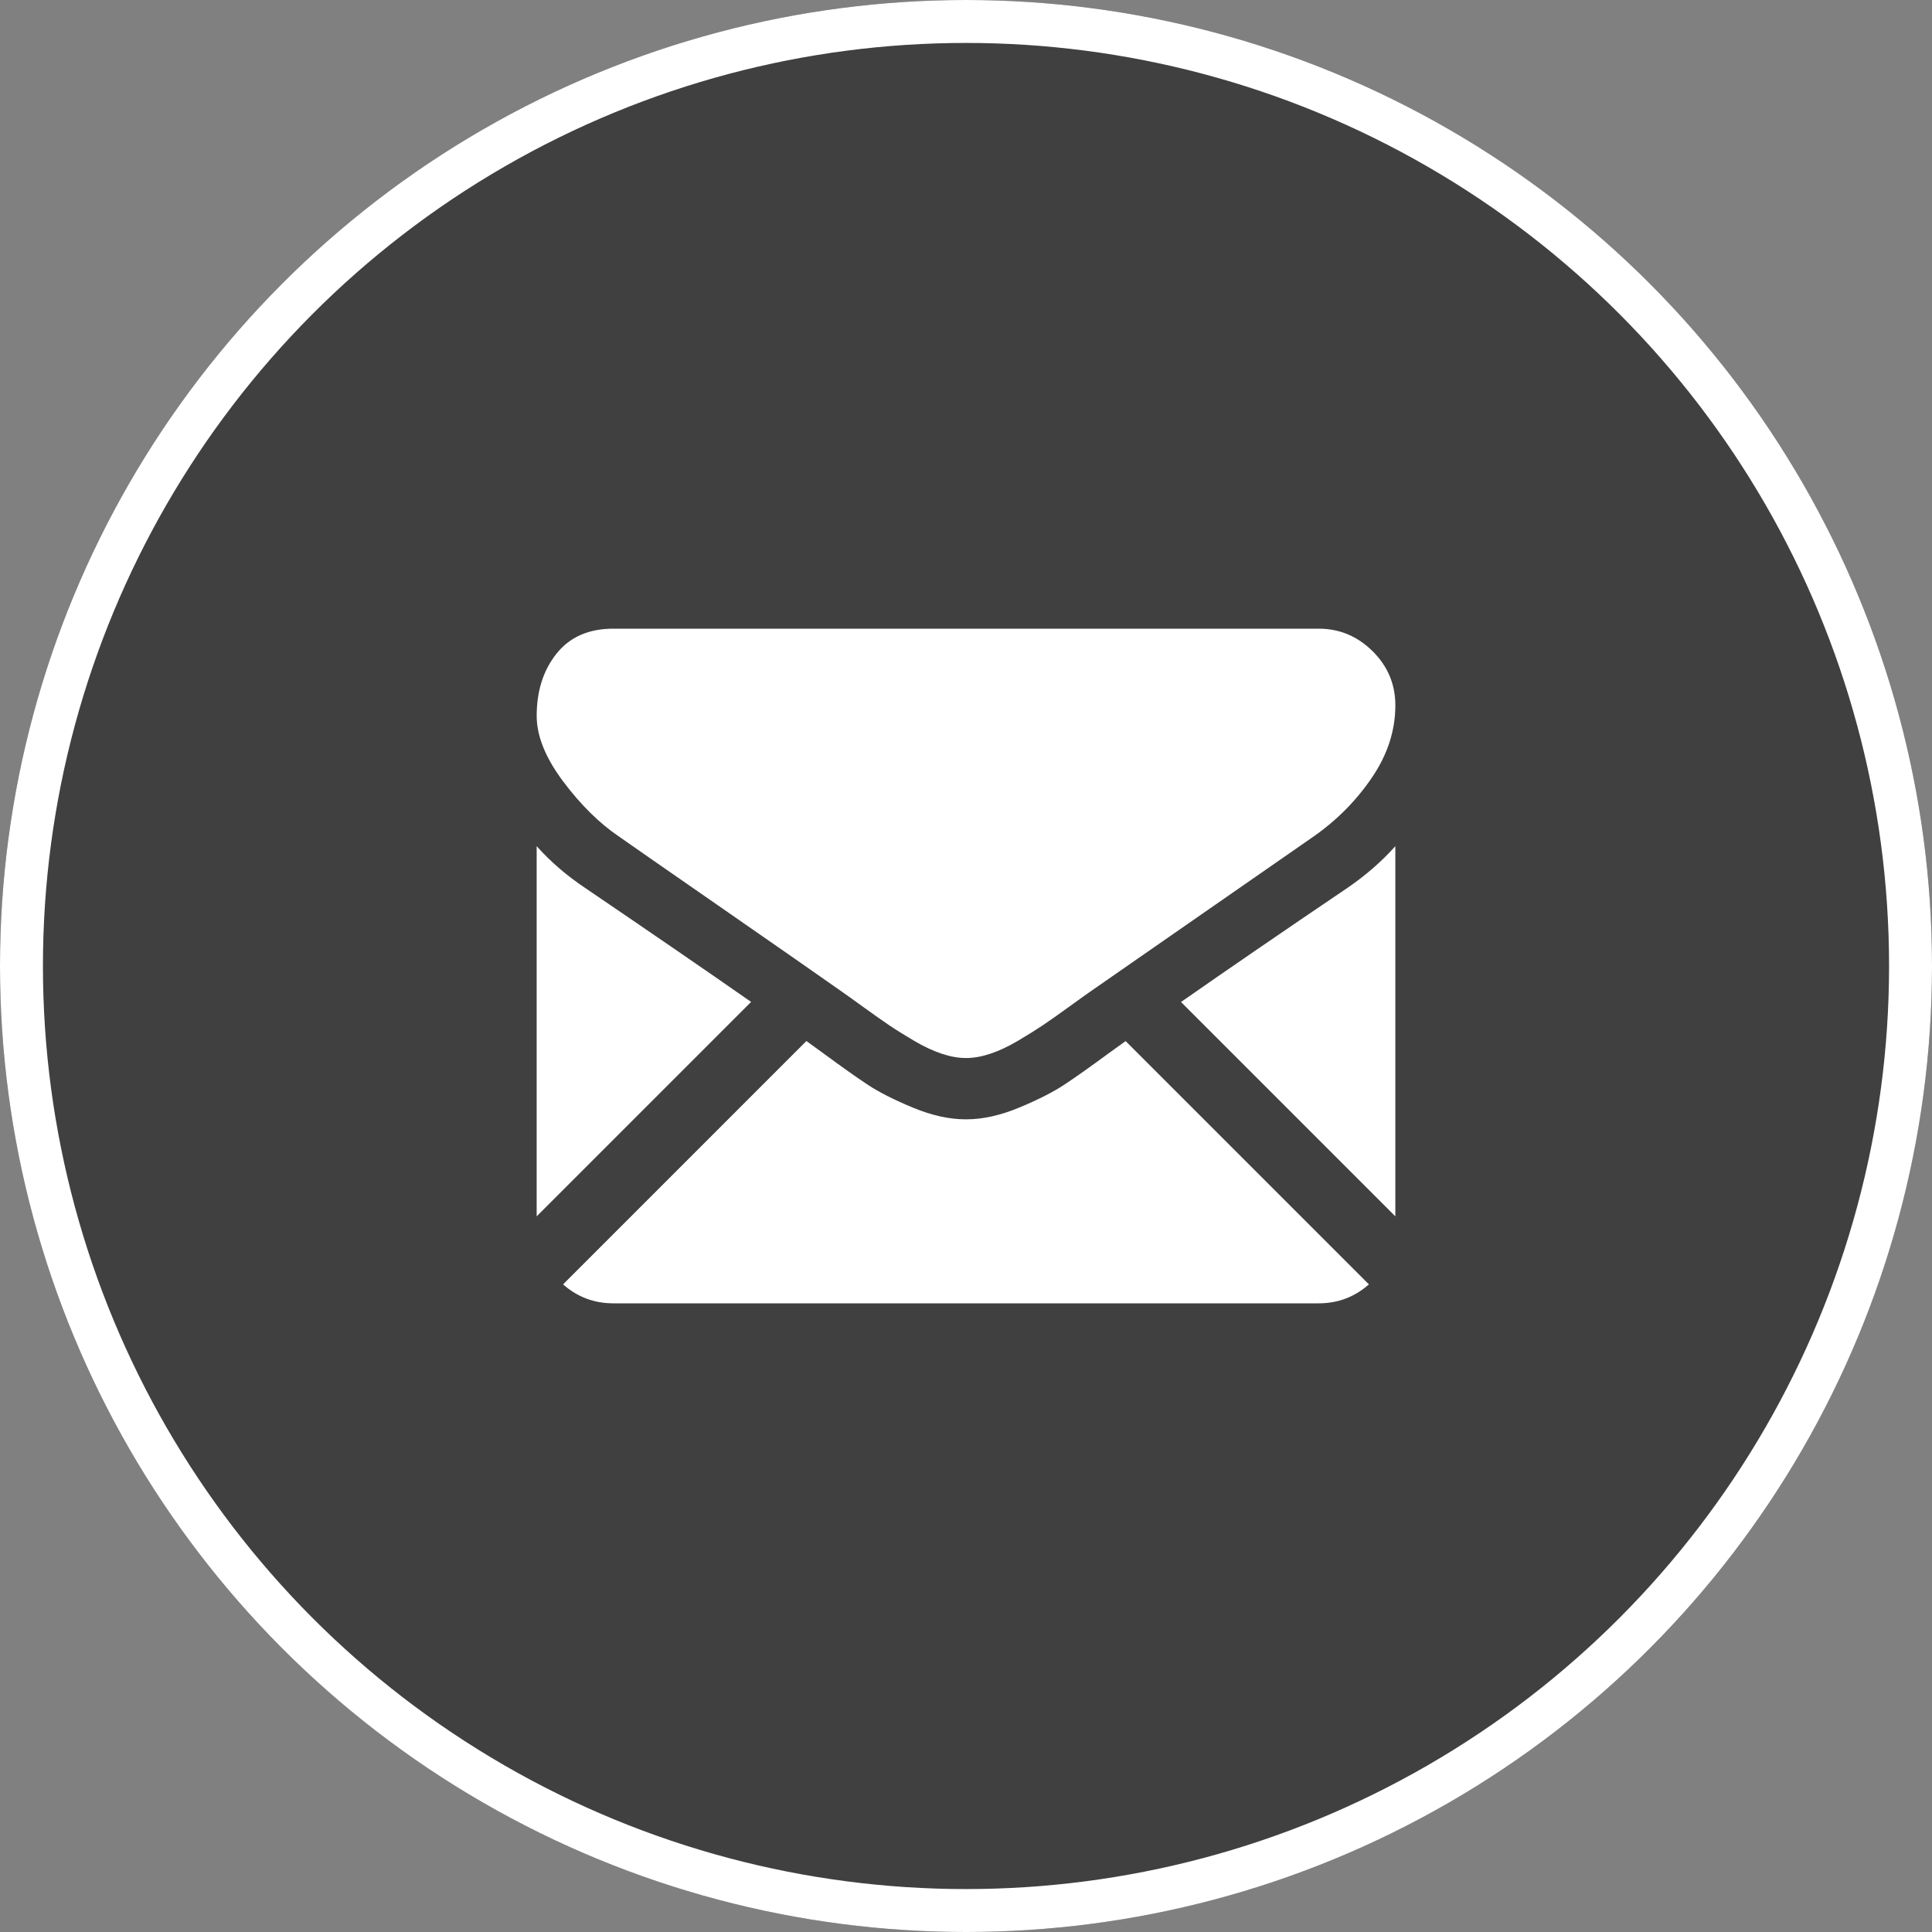
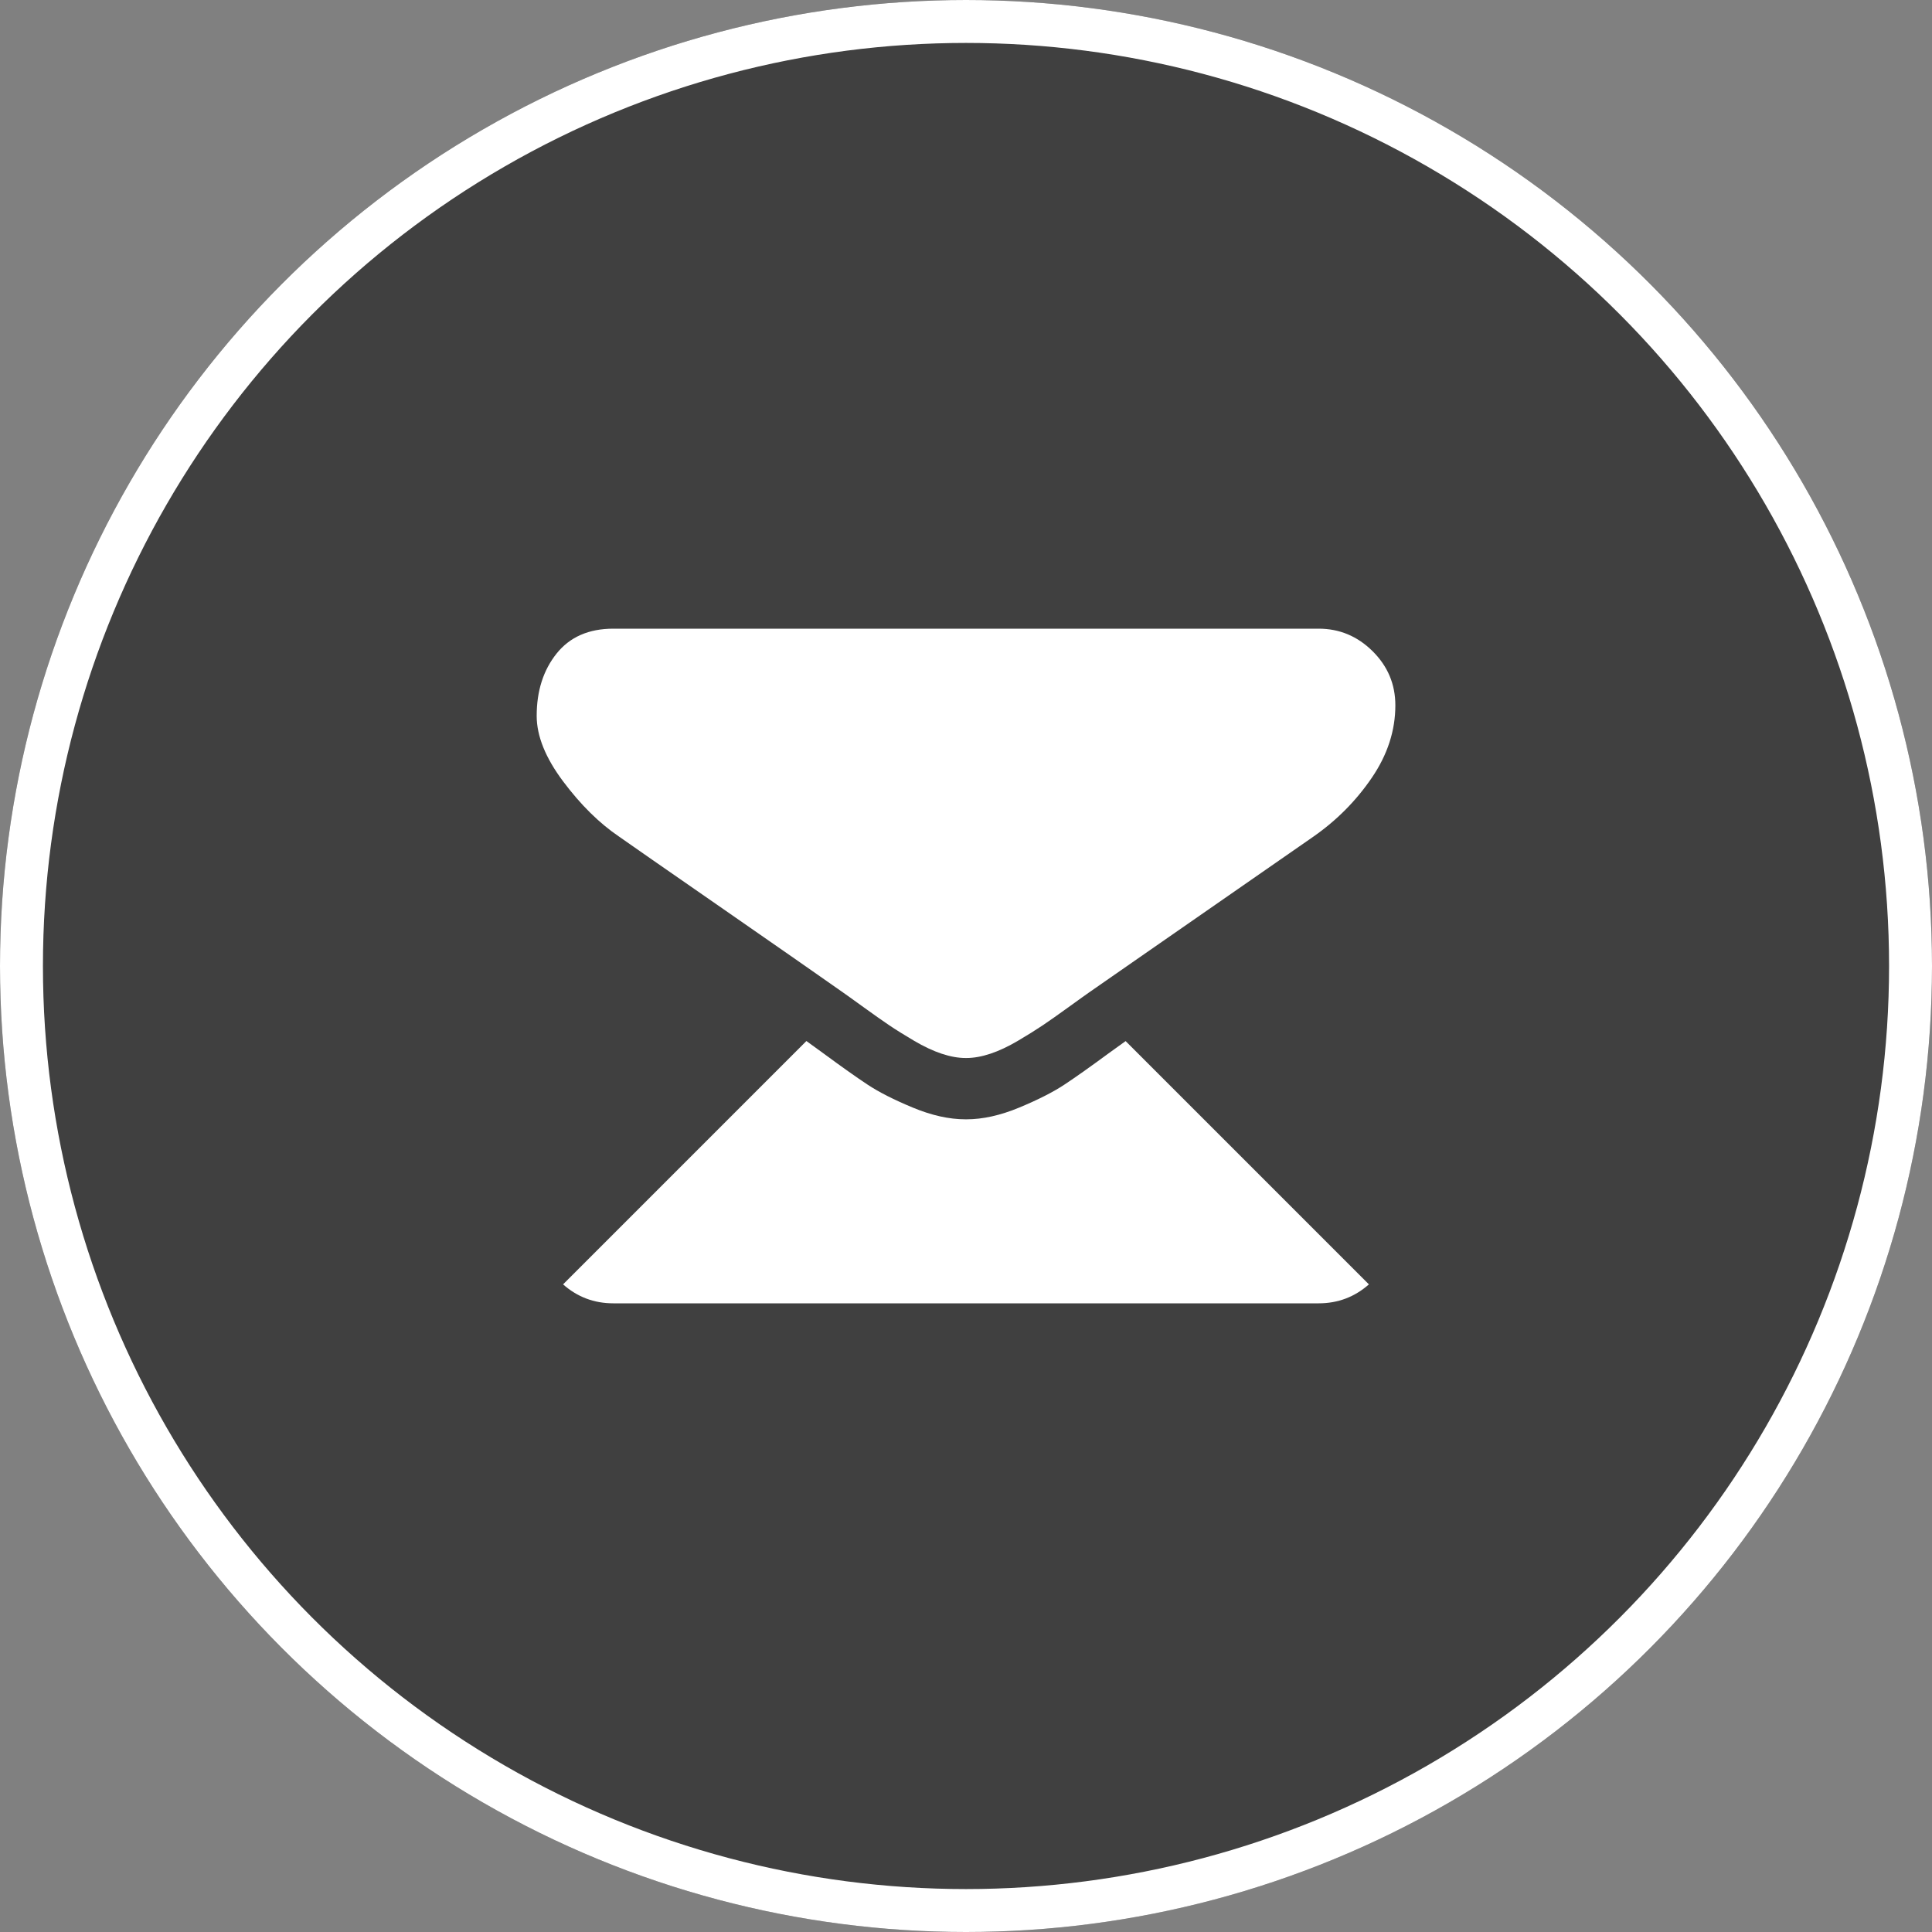
<svg xmlns="http://www.w3.org/2000/svg" width="90" height="90" viewBox="0 0 90 90" fill="none">
  <rect x="0" y="0" width="90" height="90" fill="#808080" stroke="none" />
  <circle cx="45" cy="45" r="45" fill="black" fill-opacity="0.5" />
  <g clip-path="url(#clip0)">
    <path d="M61.428 60.714C62.327 60.714 63.106 60.417 63.769 59.831L52.436 48.498C52.164 48.693 51.901 48.882 51.652 49.062C50.803 49.687 50.115 50.175 49.587 50.524C49.058 50.874 48.355 51.231 47.477 51.596C46.599 51.96 45.781 52.142 45.022 52.142H45H44.977C44.218 52.142 43.4 51.961 42.522 51.596C41.644 51.231 40.94 50.874 40.412 50.524C39.884 50.175 39.196 49.687 38.347 49.062C38.111 48.889 37.849 48.699 37.565 48.495L26.23 59.831C26.893 60.417 27.672 60.714 28.571 60.714H61.428Z" fill="white" />
-     <path d="M27.255 41.362C26.407 40.796 25.655 40.149 25 39.419V56.662L34.989 46.673C32.99 45.278 30.416 43.51 27.255 41.362Z" fill="white" />
-     <path d="M62.768 41.362C59.728 43.419 57.144 45.191 55.016 46.677L65 56.662V39.419C64.36 40.134 63.616 40.781 62.768 41.362Z" fill="white" />
    <path d="M61.429 29.286H28.572C27.426 29.286 26.545 29.673 25.927 30.446C25.309 31.22 25.001 32.187 25.001 33.348C25.001 34.285 25.41 35.301 26.229 36.395C27.047 37.489 27.917 38.348 28.84 38.973C29.346 39.33 30.871 40.391 33.416 42.154C34.79 43.106 35.985 43.935 37.011 44.652C37.886 45.261 38.641 45.789 39.264 46.228C39.336 46.278 39.448 46.358 39.598 46.465C39.758 46.581 39.962 46.727 40.213 46.908C40.697 47.258 41.098 47.541 41.418 47.757C41.738 47.973 42.125 48.214 42.579 48.482C43.033 48.75 43.461 48.951 43.863 49.085C44.265 49.219 44.637 49.286 44.979 49.286H45.001H45.023C45.365 49.286 45.737 49.219 46.139 49.085C46.541 48.951 46.969 48.75 47.423 48.482C47.877 48.214 48.263 47.972 48.584 47.757C48.904 47.541 49.306 47.258 49.789 46.908C50.04 46.727 50.243 46.58 50.404 46.465C50.554 46.358 50.666 46.278 50.738 46.228C51.223 45.89 51.98 45.364 52.997 44.658C54.847 43.372 57.573 41.48 61.184 38.973C62.271 38.214 63.178 37.299 63.907 36.227C64.636 35.156 65.001 34.033 65.001 32.857C65.001 31.875 64.647 31.035 63.94 30.334C63.233 29.635 62.396 29.286 61.429 29.286Z" fill="white" />
  </g>
  <circle cx="45" cy="45" r="44" stroke="white" stroke-width="2" />
  <defs>
    <clipPath id="clip0">
      <rect width="40" height="40" fill="white" transform="translate(25 25)" />
    </clipPath>
  </defs>
</svg>